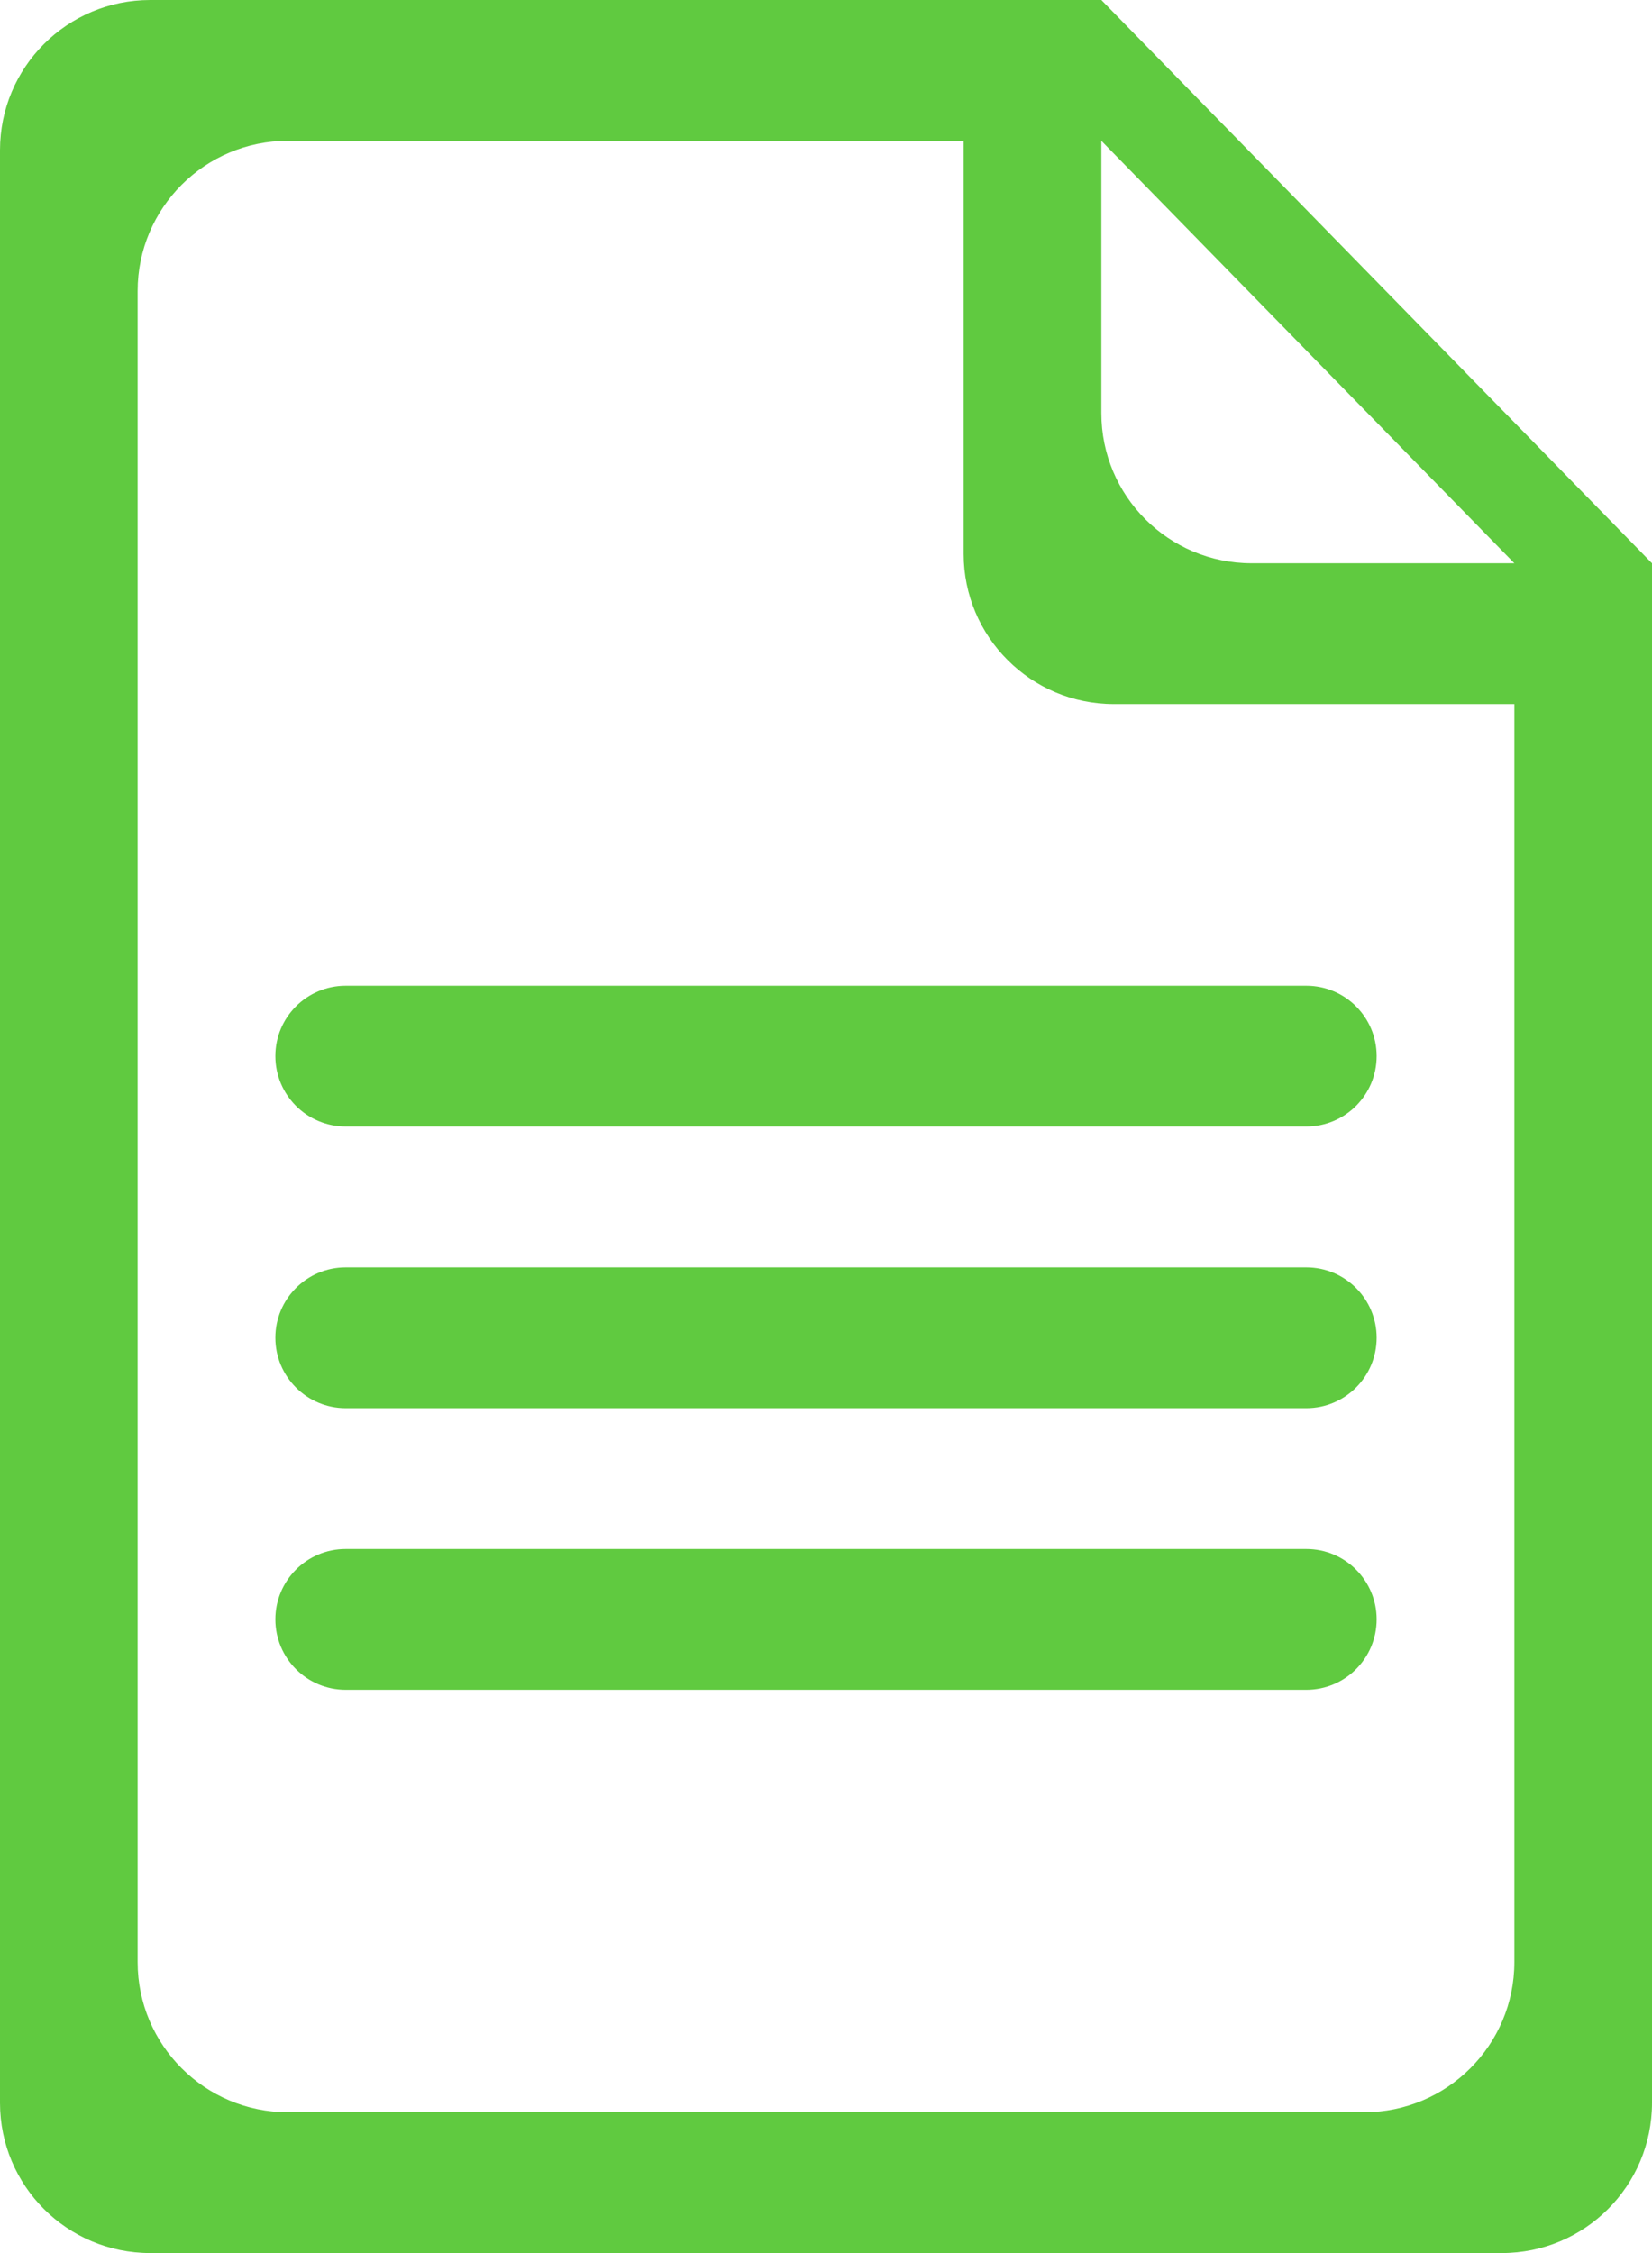
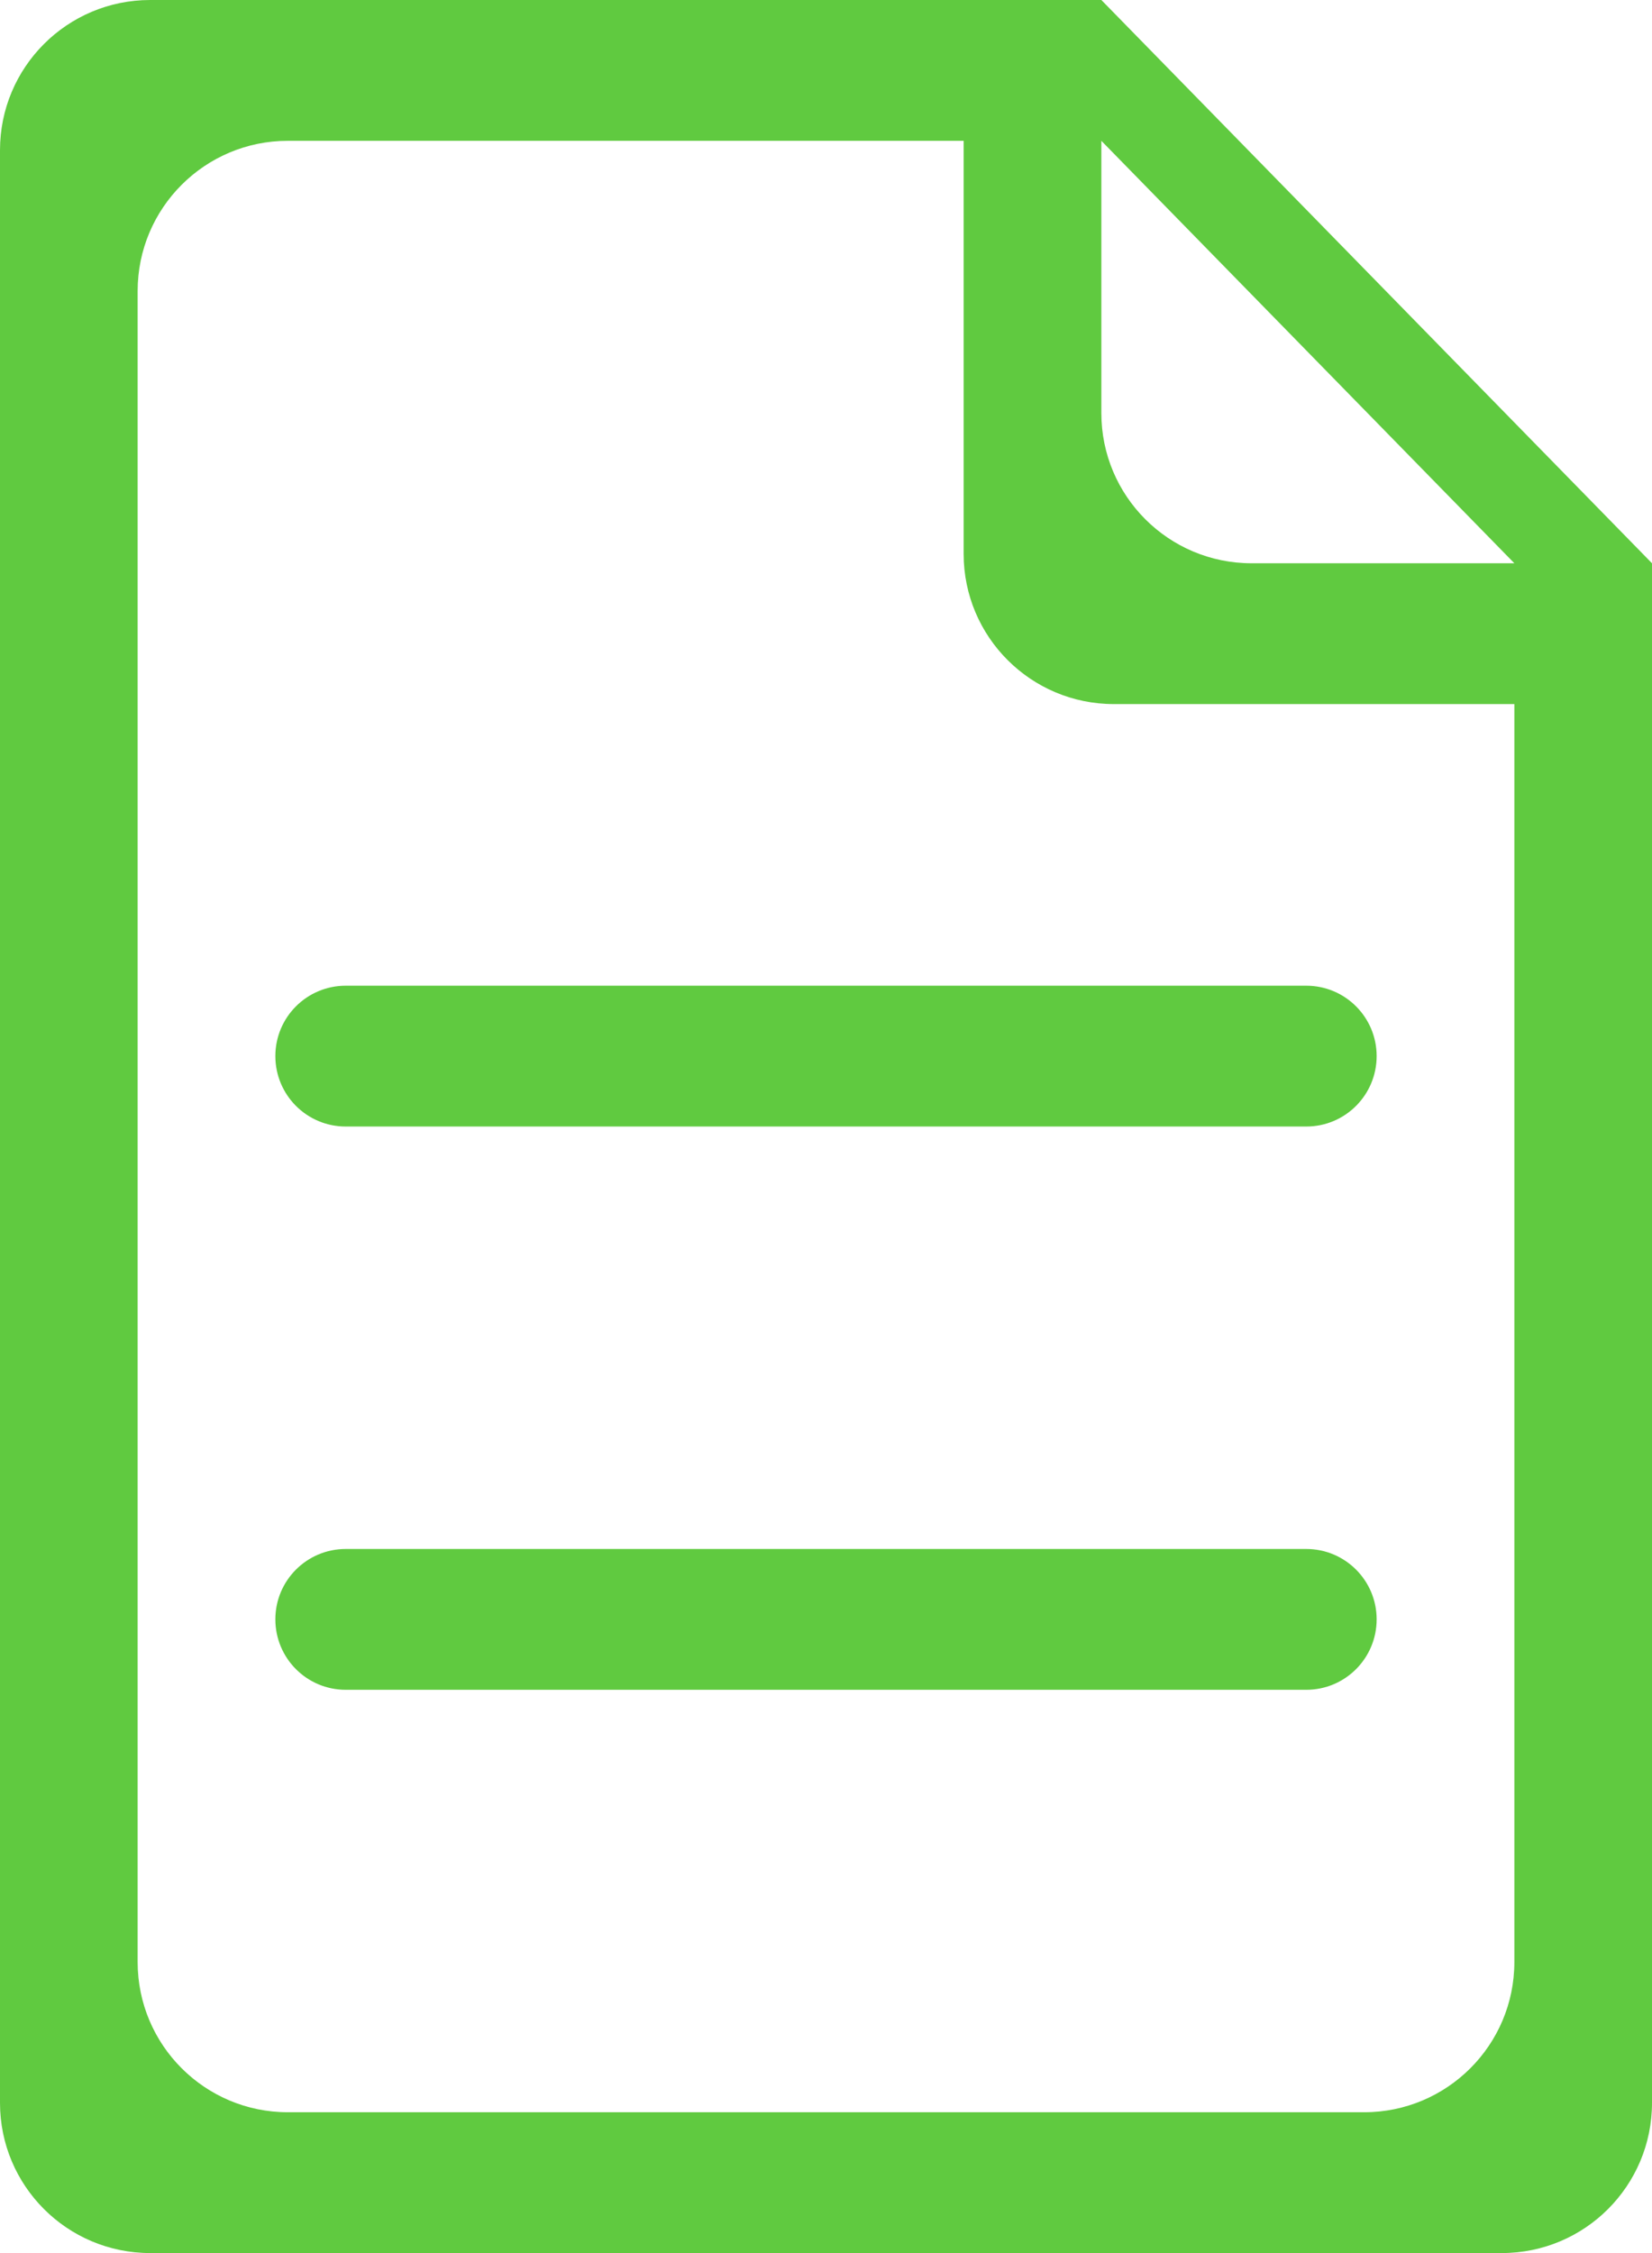
<svg xmlns="http://www.w3.org/2000/svg" width="22" height="30" viewBox="0 0 22 30" fill="none">
  <path d="M14.667 0H2C0.895 0 0 0.895 0 2V28C0 29.105 0.895 30 2 30H20C21.105 30 22 29.105 22 28V7.5L14.667 0ZM12.833 7.375C12.833 8.48 13.729 9.375 14.833 9.375H20.167V26.125C20.167 27.23 19.271 28.125 18.167 28.125H3.833C2.729 28.125 1.833 27.23 1.833 26.125V3.875C1.833 2.77 2.729 1.875 3.833 1.875H12.833V7.375ZM16.667 7.5C15.562 7.5 14.667 6.605 14.667 5.5V1.875L20.167 7.5H16.667Z" fill="#60CA40" />
  <path d="M3.667 14.062C3.667 13.545 4.086 13.125 4.604 13.125H17.396C17.914 13.125 18.333 13.545 18.333 14.062C18.333 14.58 17.914 15 17.396 15H4.604C4.086 15 3.667 14.58 3.667 14.062Z" fill="#60CA40" />
-   <path d="M3.667 17.812C3.667 17.295 4.086 16.875 4.604 16.875H17.396C17.914 16.875 18.333 17.295 18.333 17.812C18.333 18.33 17.914 18.75 17.396 18.75H4.604C4.086 18.75 3.667 18.33 3.667 17.812Z" fill="#60CA40" />
  <path d="M3.667 21.562C3.667 21.045 4.086 20.625 4.604 20.625H17.396C17.914 20.625 18.333 21.045 18.333 21.562C18.333 22.08 17.914 22.5 17.396 22.5H4.604C4.086 22.5 3.667 22.08 3.667 21.562Z" fill="#60CA40" />
</svg>